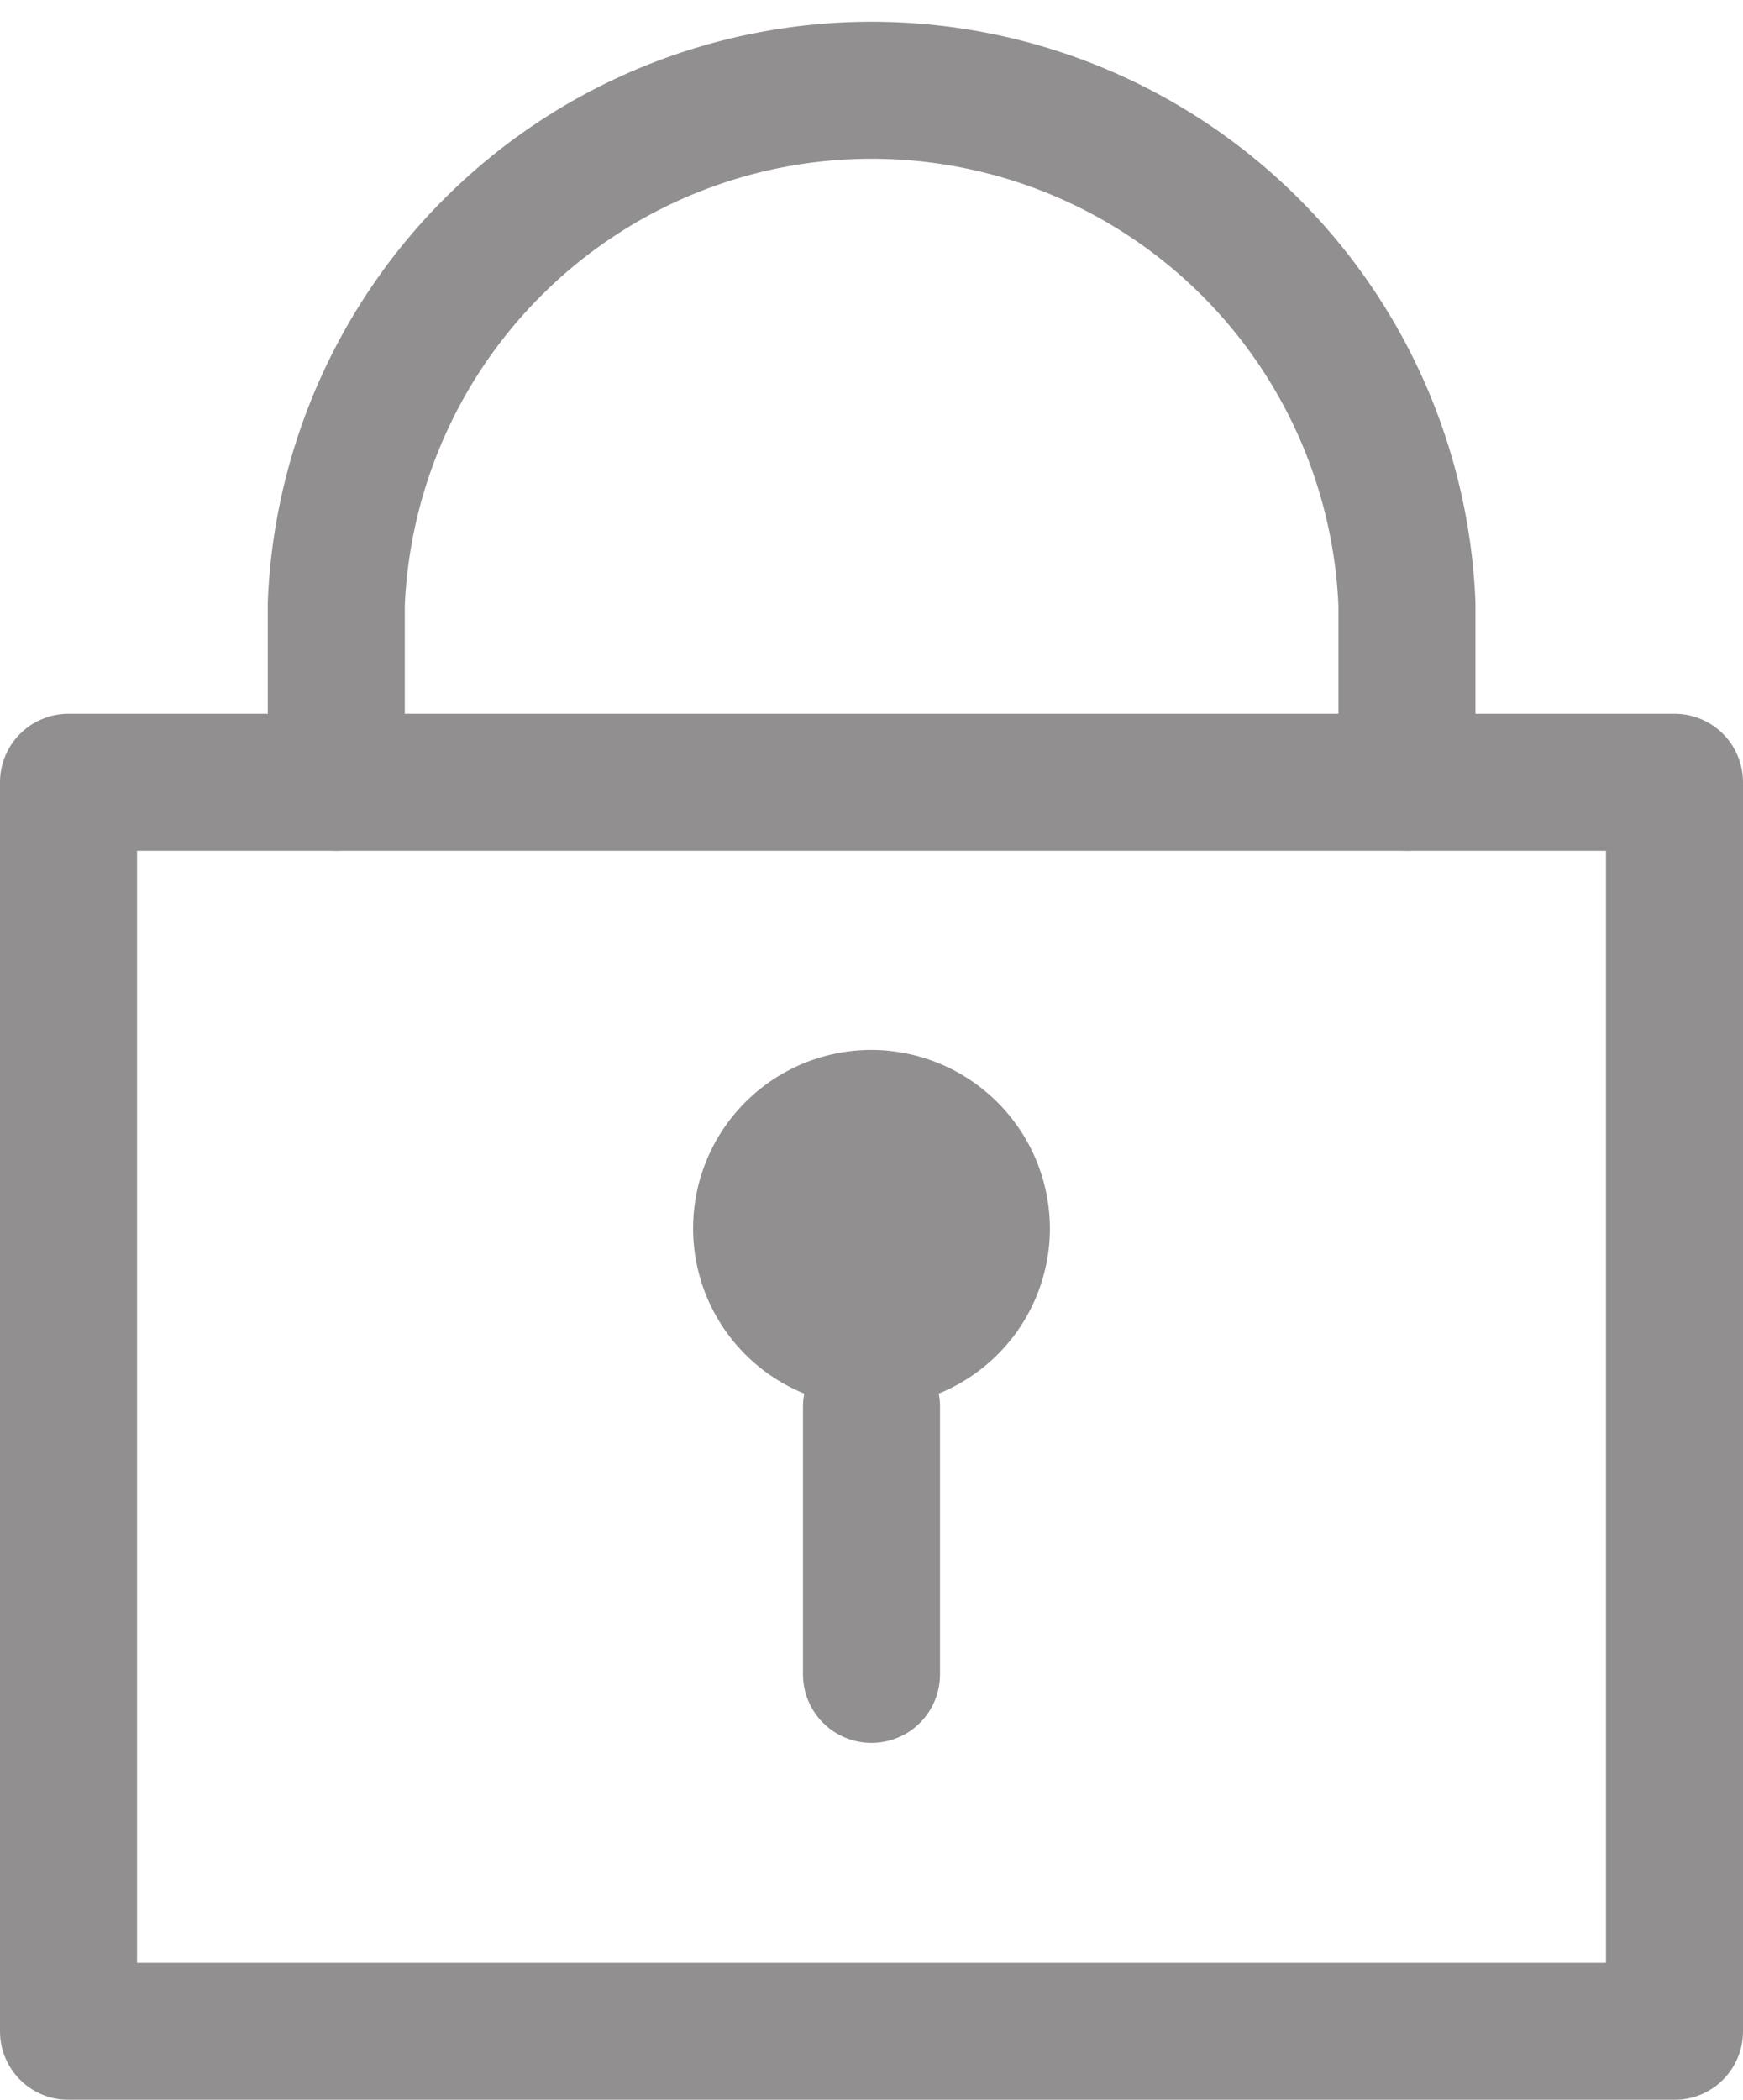
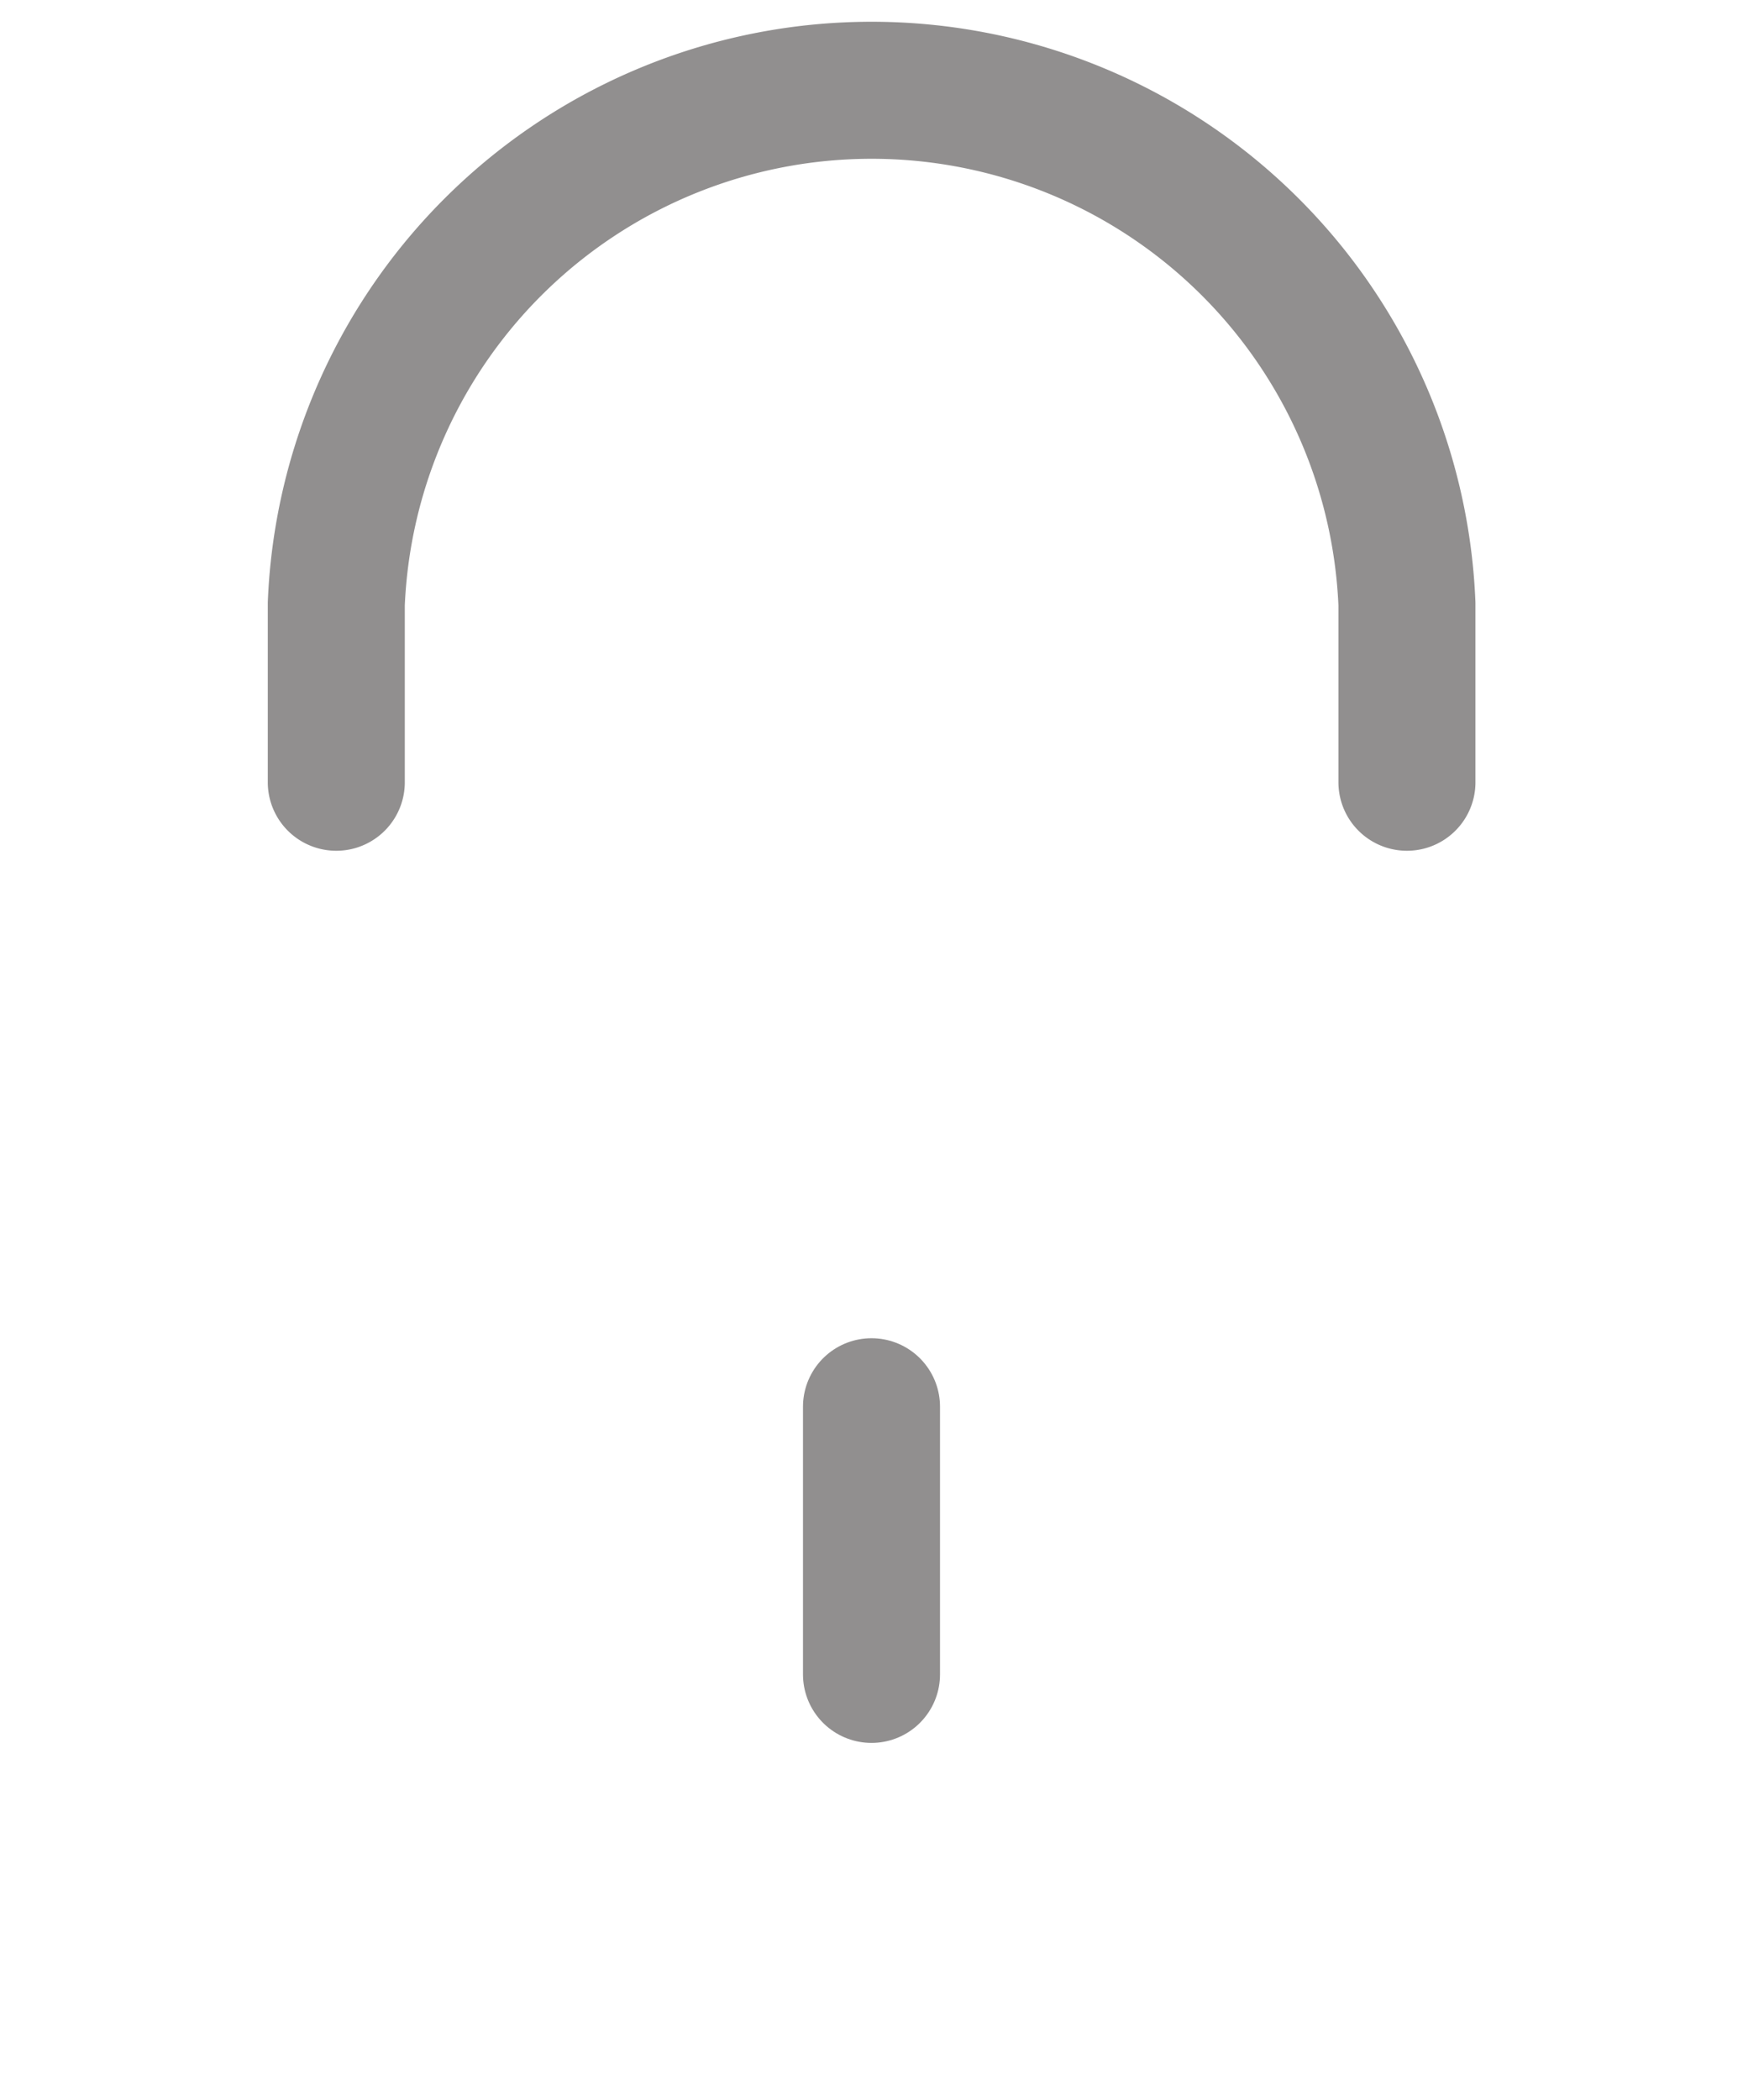
<svg xmlns="http://www.w3.org/2000/svg" width="15.29" height="18.42" viewBox="0 0 15.29 18.42">
  <defs>
    <style>.a{opacity:0.5;}.b{fill:none;stroke:#231f20;stroke-linecap:round;stroke-linejoin:round;stroke-width:1.202px;}.c{fill:#231f20;}</style>
  </defs>
  <g class="a" transform="translate(-786.812 -3331.718)">
-     <rect class="b" width="14.088" height="10.957" transform="translate(787.413 3338.58)" />
    <line class="b" y1="2.348" transform="translate(794.457 3344.058)" />
    <g transform="translate(792.892 3340.928)">
-       <path class="c" d="M793.185,3338.928a1.565,1.565,0,1,0,1.564,1.565,1.57,1.57,0,0,0-1.564-1.565Z" transform="translate(-791.619 -3338.928)" />
-     </g>
+       </g>
    <path class="b" d="M789.216,3338.58v-1.564a4.7,4.7,0,0,1,9.392,0v1.564" transform="translate(0.546 0)" />
  </g>
</svg>